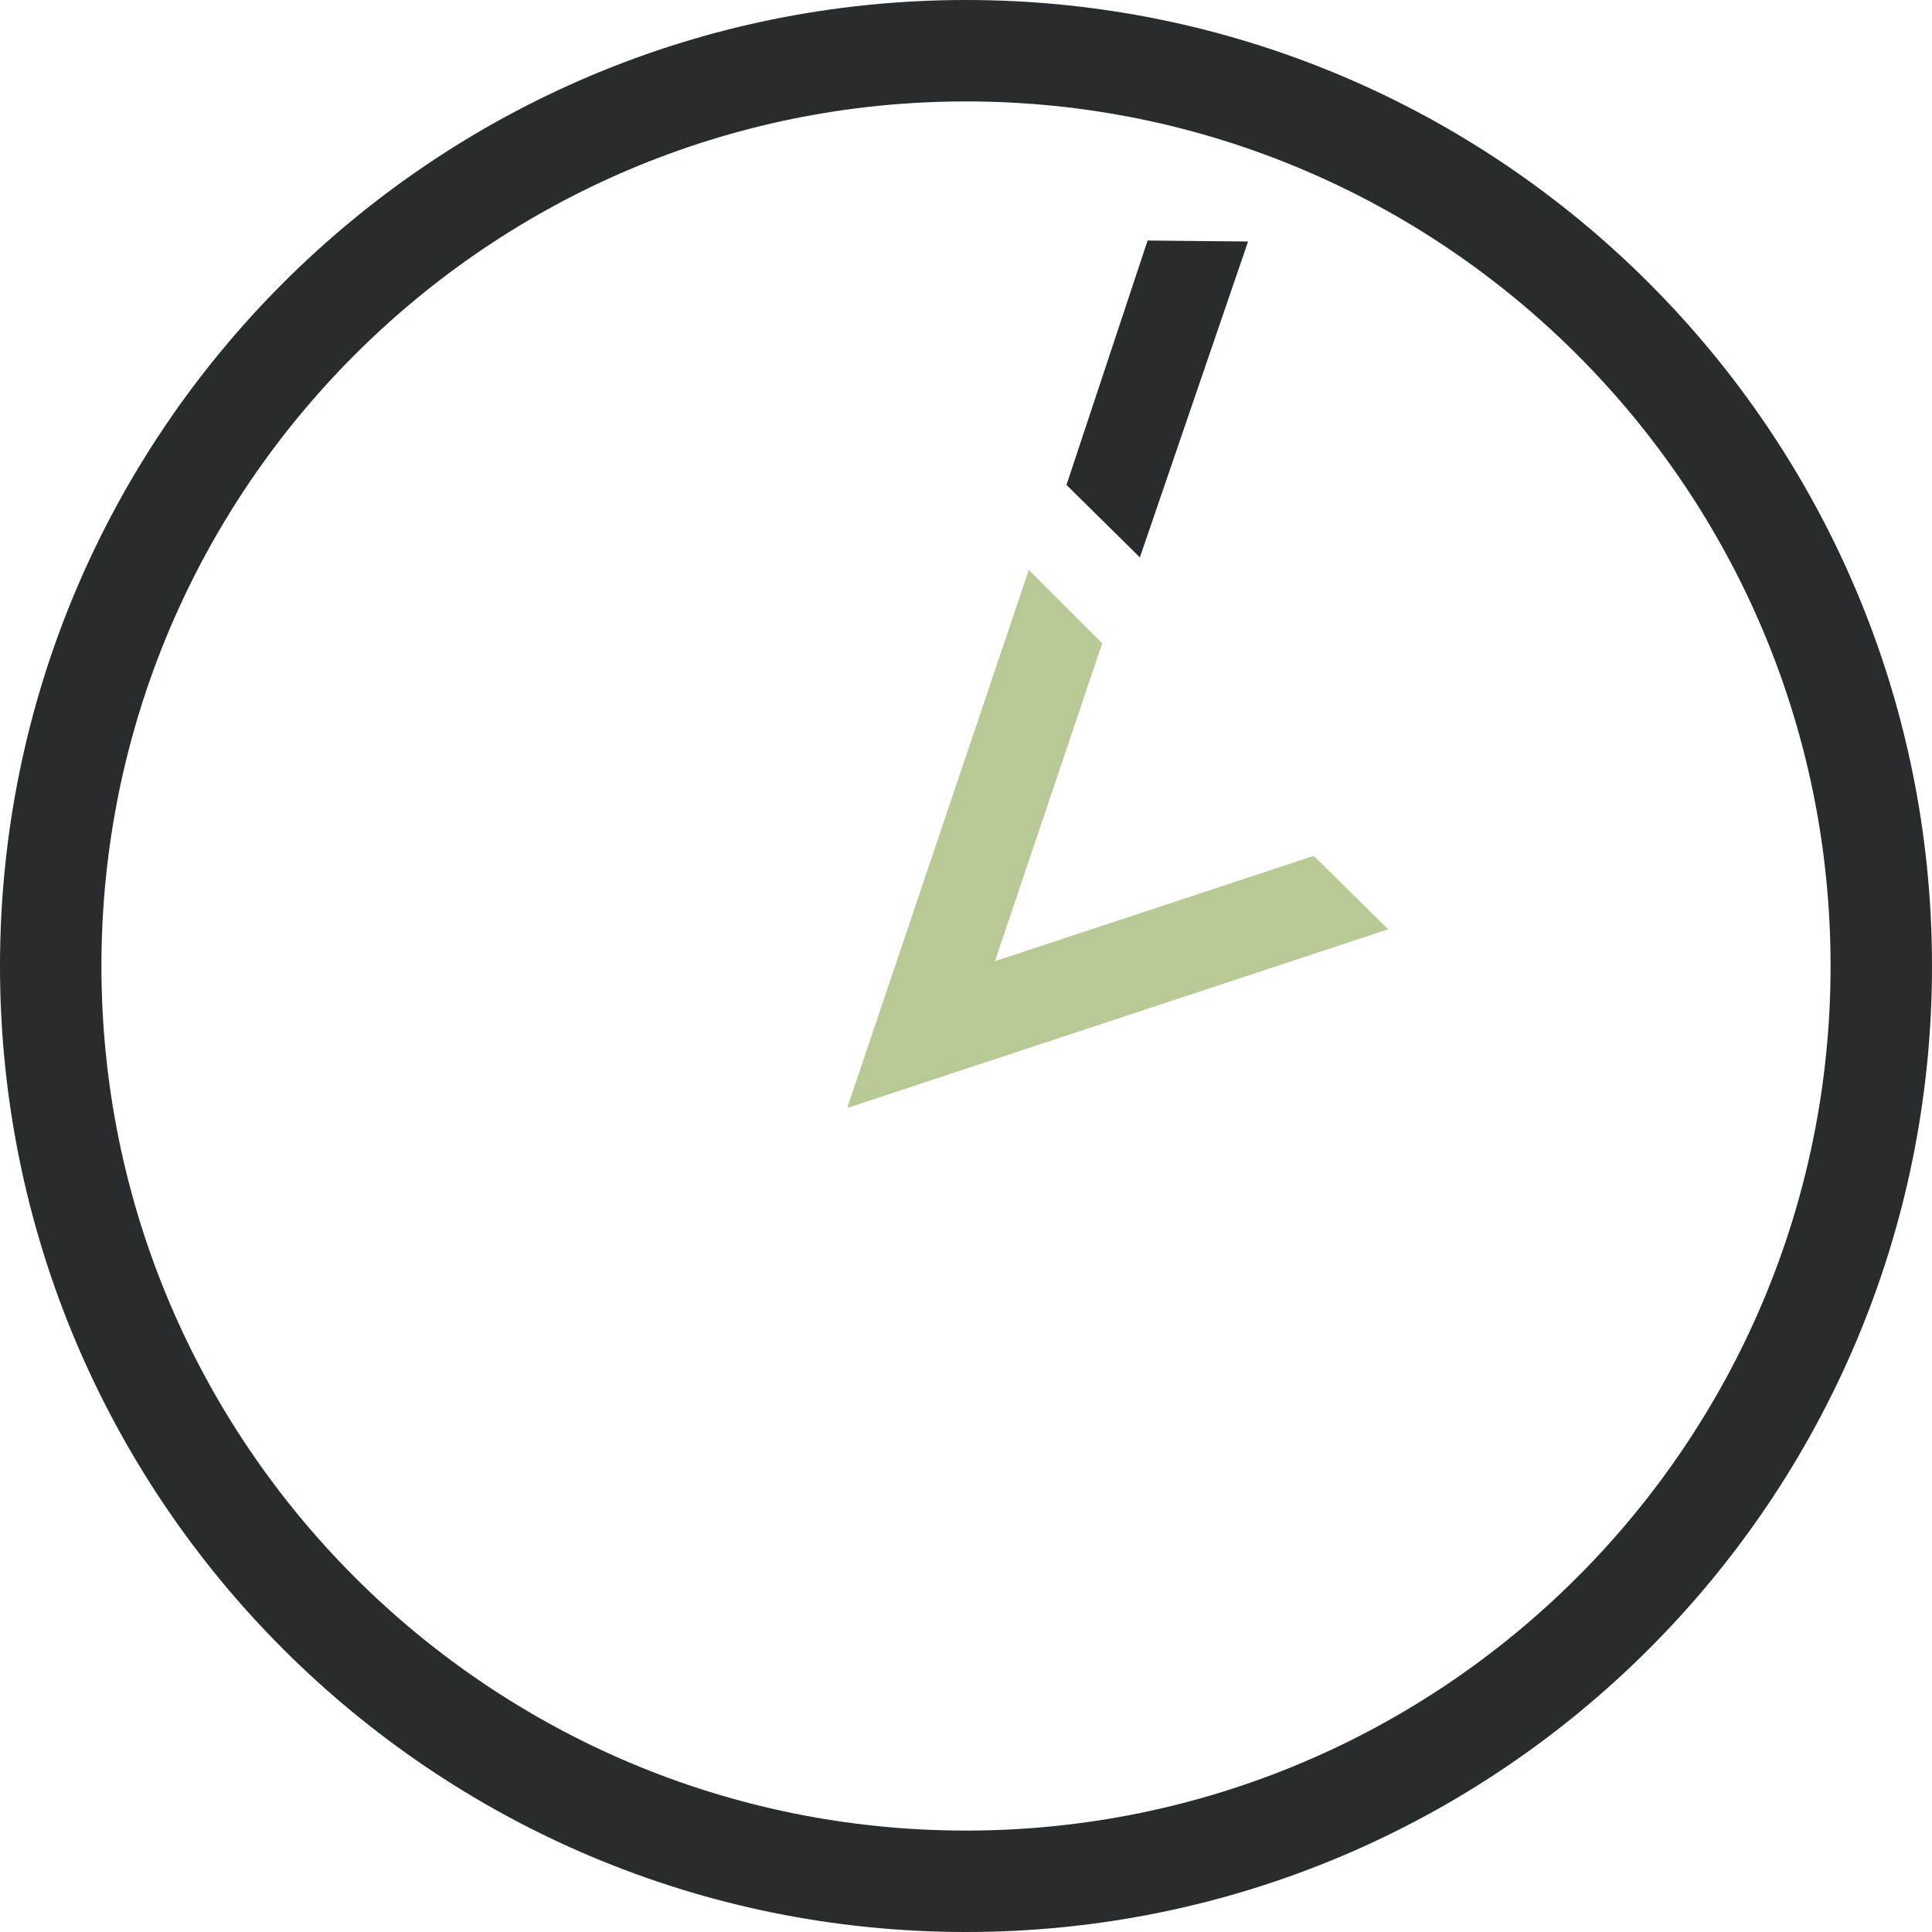
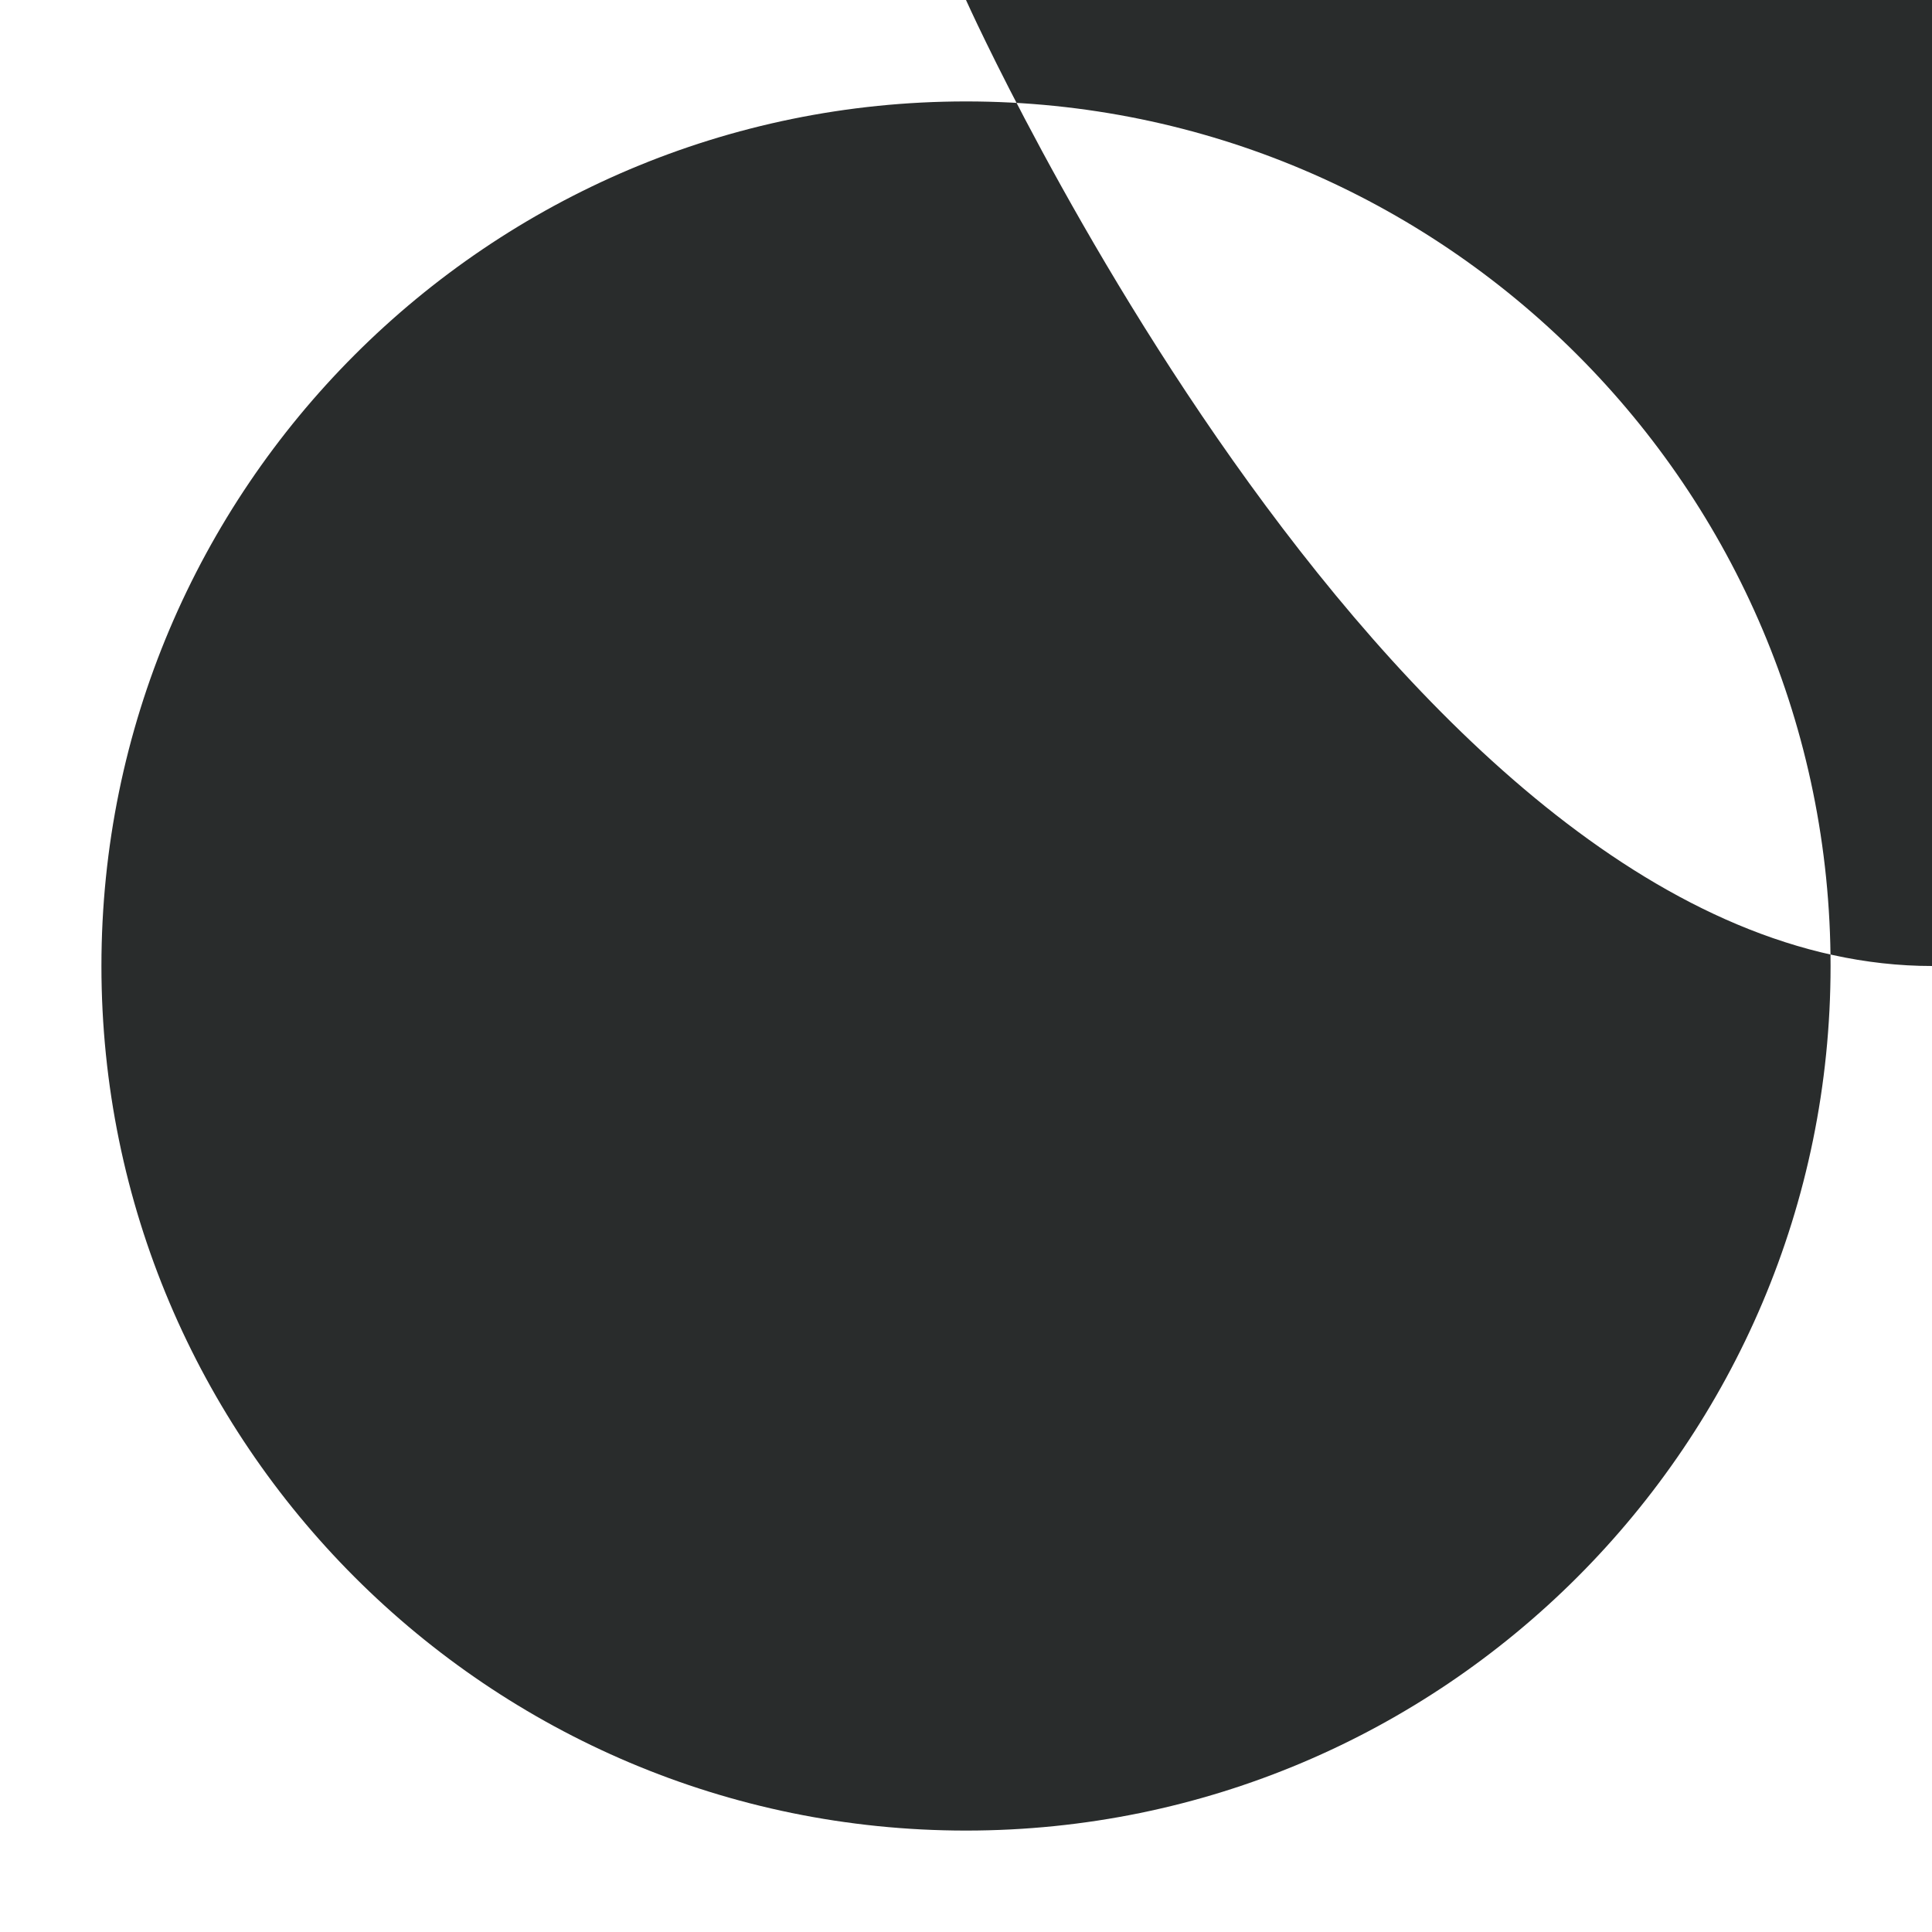
<svg xmlns="http://www.w3.org/2000/svg" version="1.1" id="Layer_1" x="0px" y="0px" viewBox="0 0 200 200" style="enable-background:new 0 0 200 200;" xml:space="preserve">
  <style type="text/css">
	.st0{fill:#292C2C;}
	.st1{fill:#B9C995;}
</style>
  <title>time well spent</title>
  <g id="Layer_2_1_">
    <g id="Layer_1-2">
-       <path class="st0" d="M100,0C44.8,0,0,44.8,0,100s44.8,100,100,100s100-44.8,100-100S155.2,0,100,0z M100,189.5    c-49.4,0-89.5-40.1-89.5-89.5S50.6,10.5,100,10.5s89.5,40.1,89.5,89.5l0,0C189.5,149.4,149.4,189.5,100,189.5z" />
-       <polygon class="st1" points="87.7,114.7 143.7,96.2 136,88.6 103,99.5 114.1,66.6 106.5,59   " />
-       <polygon class="st0" points="129.2,25 118.8,24.9 110.4,50.2 118,57.7   " />
+       <path class="st0" d="M100,0s44.8,100,100,100s100-44.8,100-100S155.2,0,100,0z M100,189.5    c-49.4,0-89.5-40.1-89.5-89.5S50.6,10.5,100,10.5s89.5,40.1,89.5,89.5l0,0C189.5,149.4,149.4,189.5,100,189.5z" />
    </g>
  </g>
</svg>